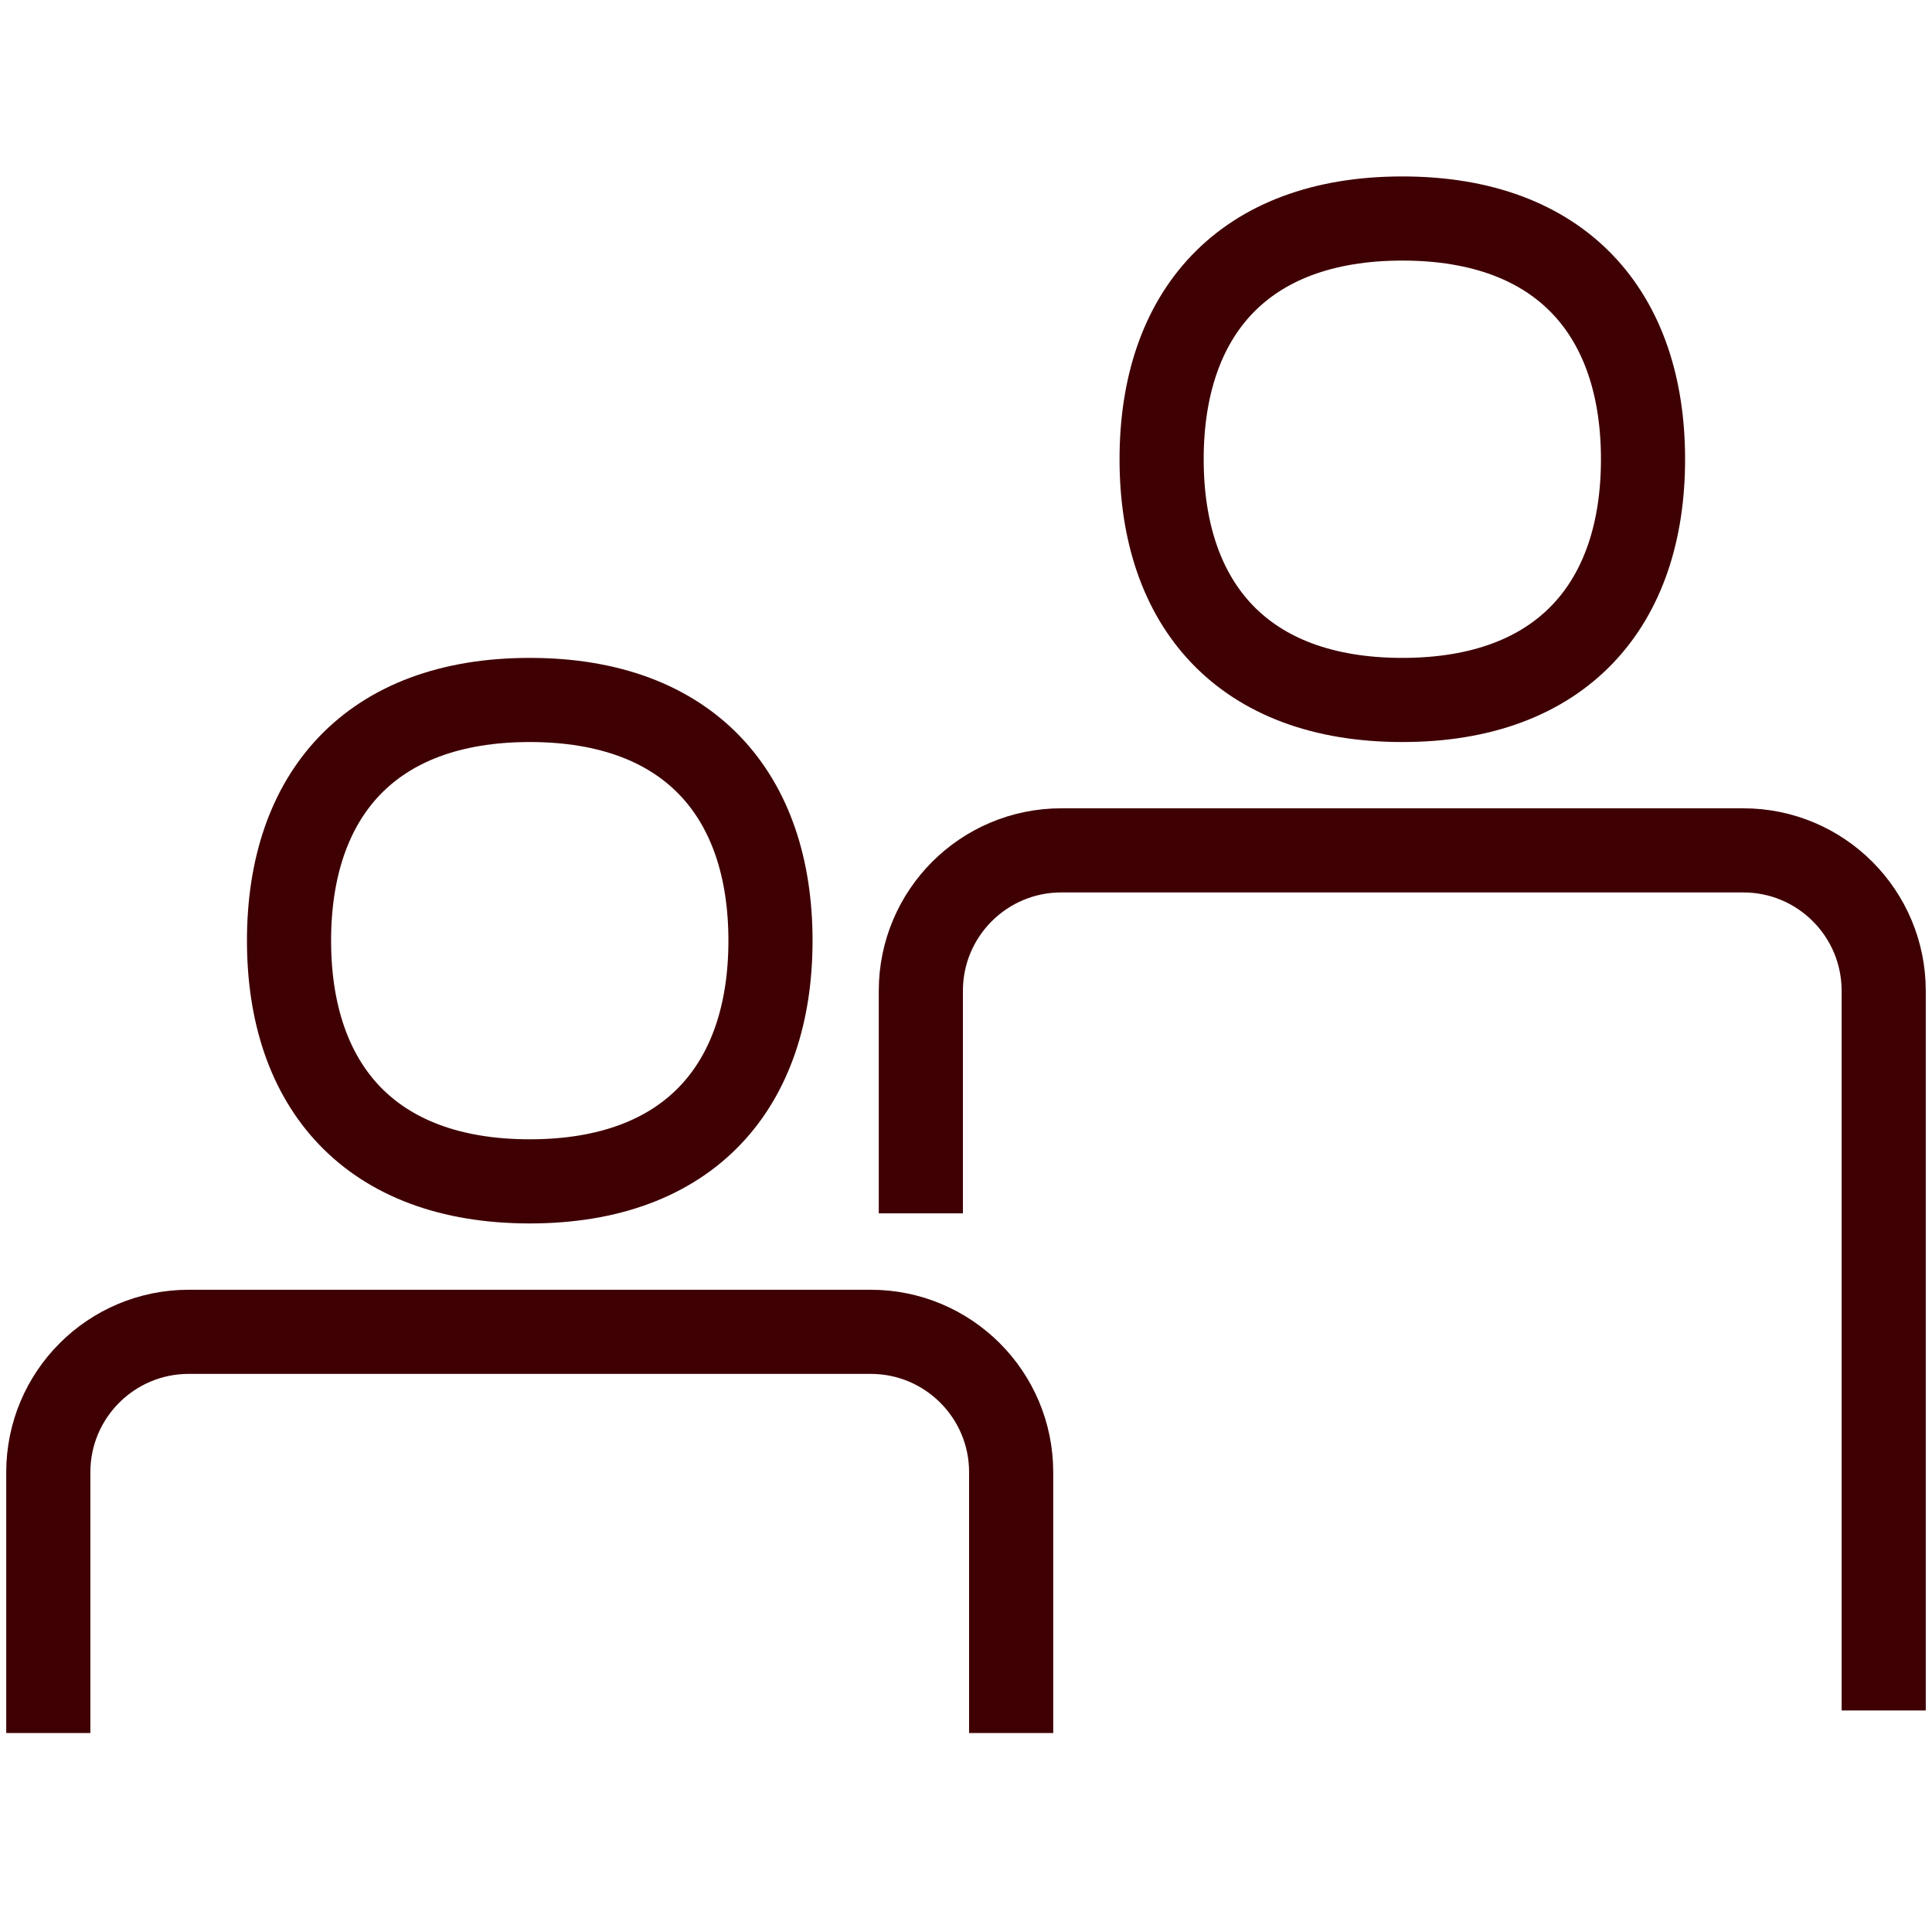
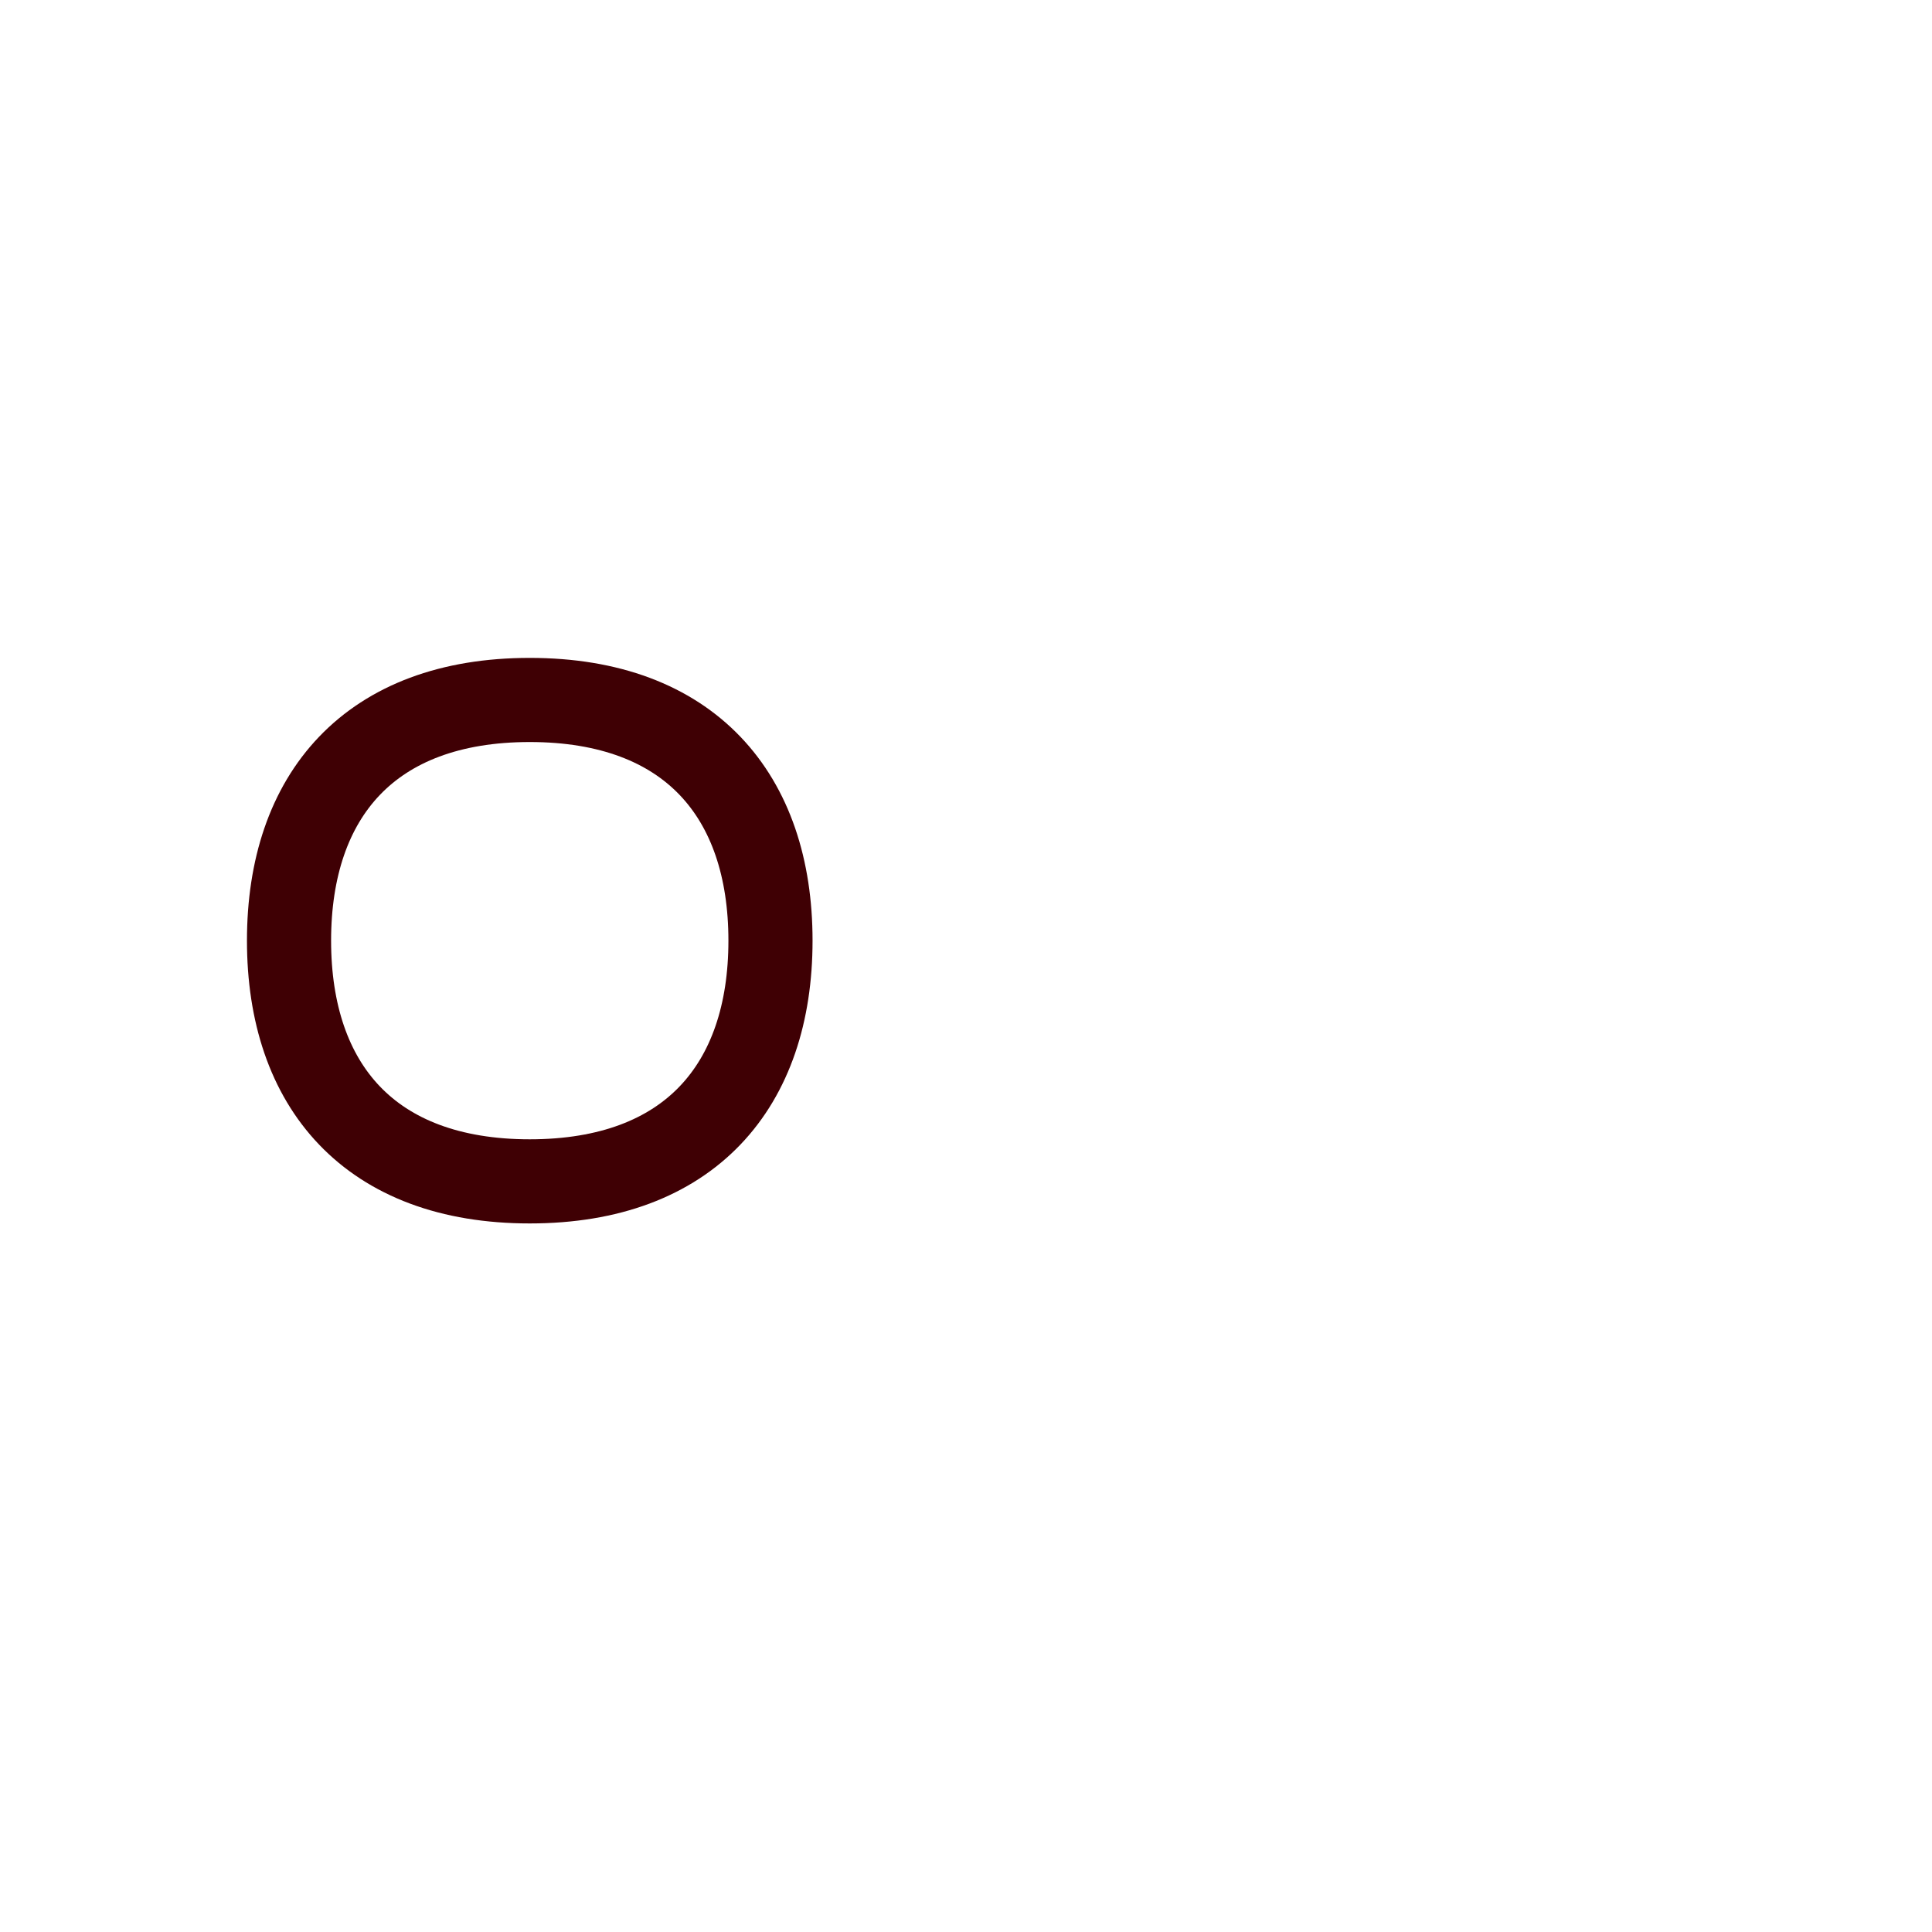
<svg xmlns="http://www.w3.org/2000/svg" width="40" height="40" viewBox="0 0 40 40" fill="none">
-   <path d="M34.017 9.508C34.017 12.513 32.343 14.492 29.034 14.492C25.724 14.492 24.05 12.513 24.05 9.508C24.05 6.503 25.725 4.524 29.034 4.524C32.342 4.524 34.017 6.503 34.017 9.508Z" stroke="#3F0004" stroke-width="1.742" stroke-miterlimit="10" />
  <path d="M15.952 19.475C15.952 22.481 14.278 24.459 10.968 24.459C7.658 24.459 5.984 22.481 5.984 19.475C5.984 16.47 7.659 14.492 10.968 14.492C14.277 14.492 15.952 16.47 15.952 19.475Z" stroke="#3F0004" stroke-width="1.742" stroke-miterlimit="10" />
-   <path d="M39 35.413V20.514C39 18.908 37.699 17.606 36.093 17.606H21.973C20.367 17.606 19.065 18.908 19.065 20.514V25.121" stroke="#3F0004" stroke-width="1.742" />
-   <path d="M20.935 35.88V30.481C20.935 28.876 19.633 27.574 18.028 27.574H3.907C2.302 27.574 1 28.876 1 30.481V35.88" stroke="#3F0004" stroke-width="1.742" />
</svg>